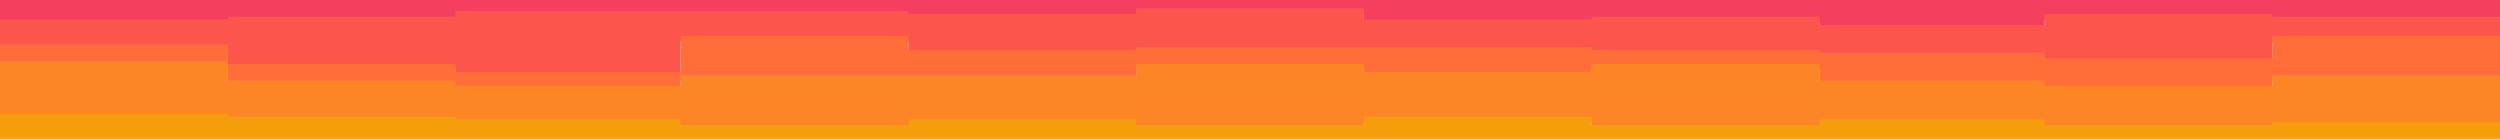
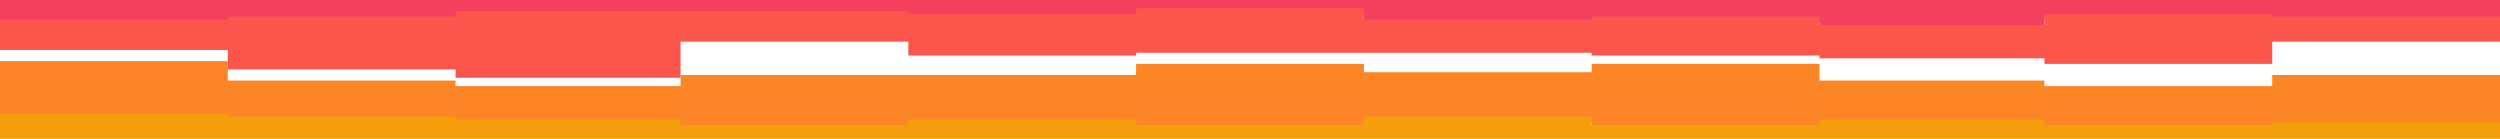
<svg xmlns="http://www.w3.org/2000/svg" id="visual" viewBox="0 0 900 50" width="900" height="50" version="1.1">
  <path d="M0 9L82 9L82 8L164 8L164 6L245 6L245 6L327 6L327 7L409 7L409 5L491 5L491 9L573 9L573 8L655 8L655 11L736 11L736 7L818 7L818 8L900 8L900 10L900 0L900 0L818 0L818 0L736 0L736 0L655 0L655 0L573 0L573 0L491 0L491 0L409 0L409 0L327 0L327 0L245 0L245 0L164 0L164 0L82 0L82 0L0 0Z" fill="#f43f5e" />
  <path d="M0 18L82 18L82 25L164 25L164 28L245 28L245 15L327 15L327 20L409 20L409 19L491 19L491 19L573 19L573 20L655 20L655 21L736 21L736 23L818 23L818 15L900 15L900 25L900 8L900 6L818 6L818 5L736 5L736 9L655 9L655 6L573 6L573 7L491 7L491 3L409 3L409 5L327 5L327 4L245 4L245 4L164 4L164 6L82 6L82 7L0 7Z" fill="#fc564c" />
-   <path d="M0 24L82 24L82 31L164 31L164 33L245 33L245 29L327 29L327 29L409 29L409 25L491 25L491 28L573 28L573 25L655 25L655 31L736 31L736 33L818 33L818 29L900 29L900 32L900 23L900 13L818 13L818 21L736 21L736 19L655 19L655 18L573 18L573 17L491 17L491 17L409 17L409 18L327 18L327 13L245 13L245 26L164 26L164 23L82 23L82 16L0 16Z" fill="#ff6e39" />
  <path d="M0 43L82 43L82 44L164 44L164 45L245 45L245 47L327 47L327 45L409 45L409 47L491 47L491 44L573 44L573 47L655 47L655 45L736 45L736 47L818 47L818 46L900 46L900 44L900 30L900 27L818 27L818 31L736 31L736 29L655 29L655 23L573 23L573 26L491 26L491 23L409 23L409 27L327 27L327 27L245 27L245 31L164 31L164 29L82 29L82 22L0 22Z" fill="#fc8625" />
  <path d="M0 51L82 51L82 51L164 51L164 51L245 51L245 51L327 51L327 51L409 51L409 51L491 51L491 51L573 51L573 51L655 51L655 51L736 51L736 51L818 51L818 51L900 51L900 51L900 42L900 44L818 44L818 45L736 45L736 43L655 43L655 45L573 45L573 42L491 42L491 45L409 45L409 43L327 43L327 45L245 45L245 43L164 43L164 42L82 42L82 41L0 41Z" fill="#f59e0b" />
</svg>